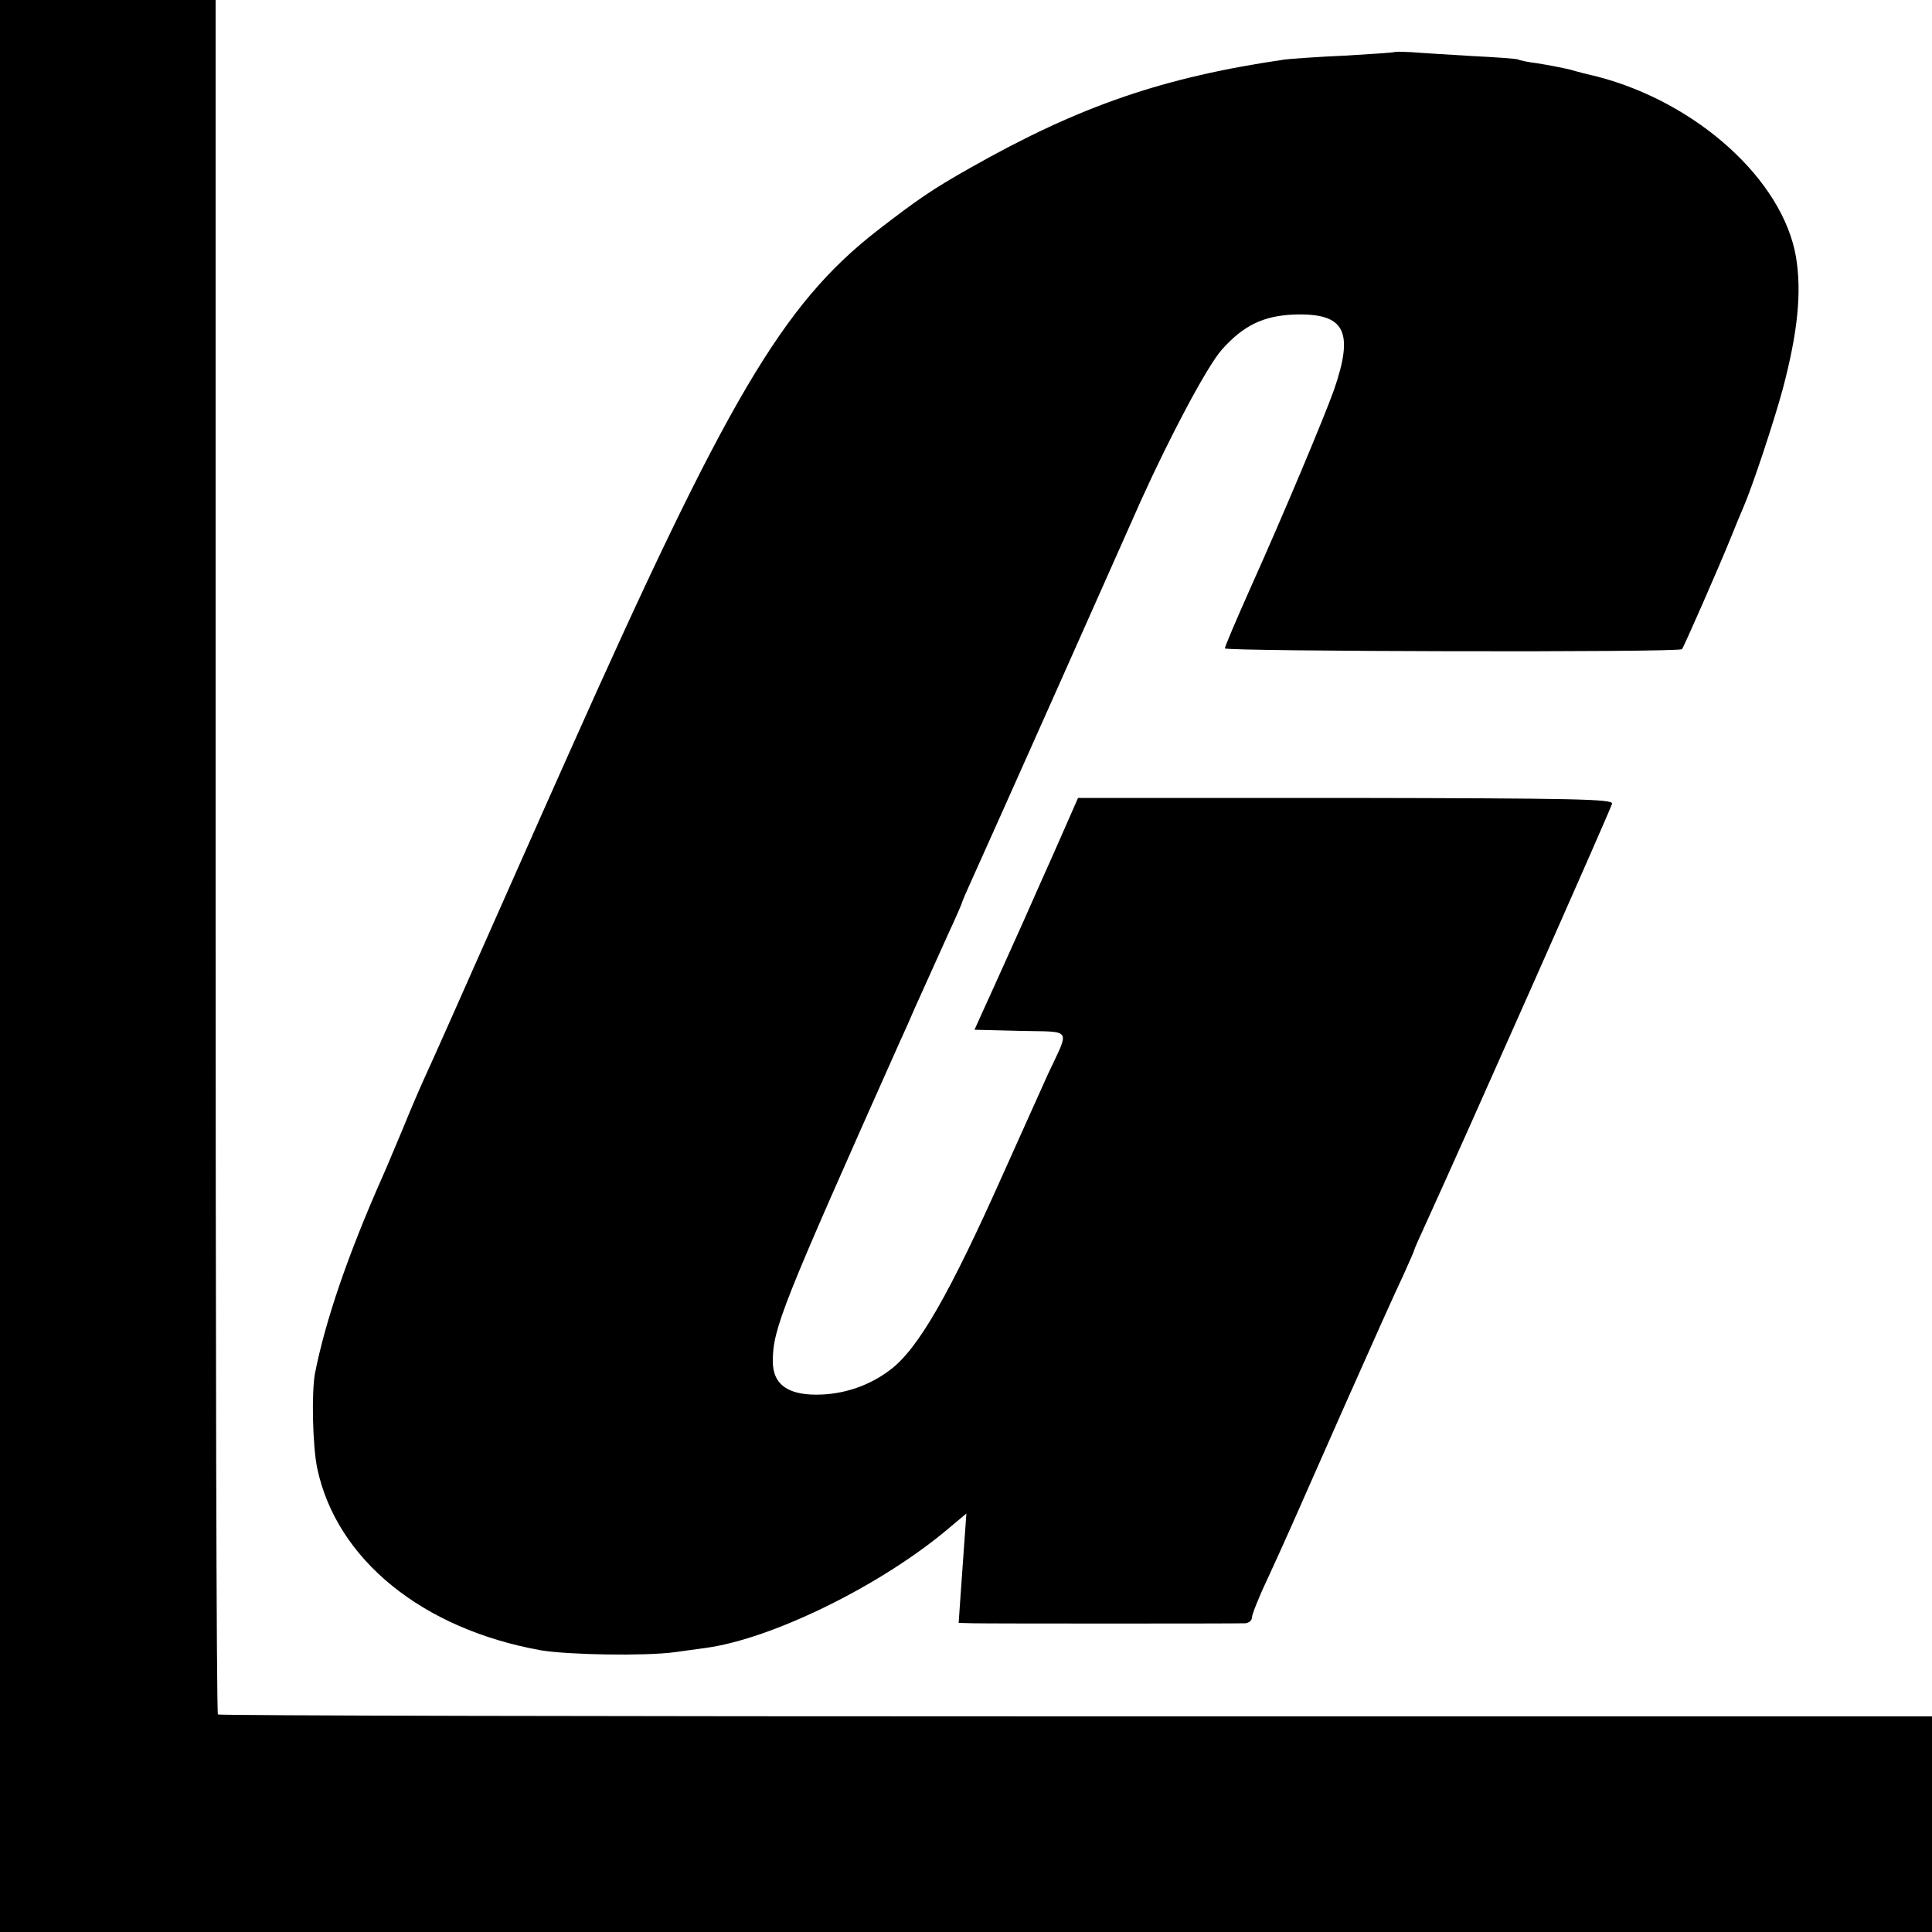
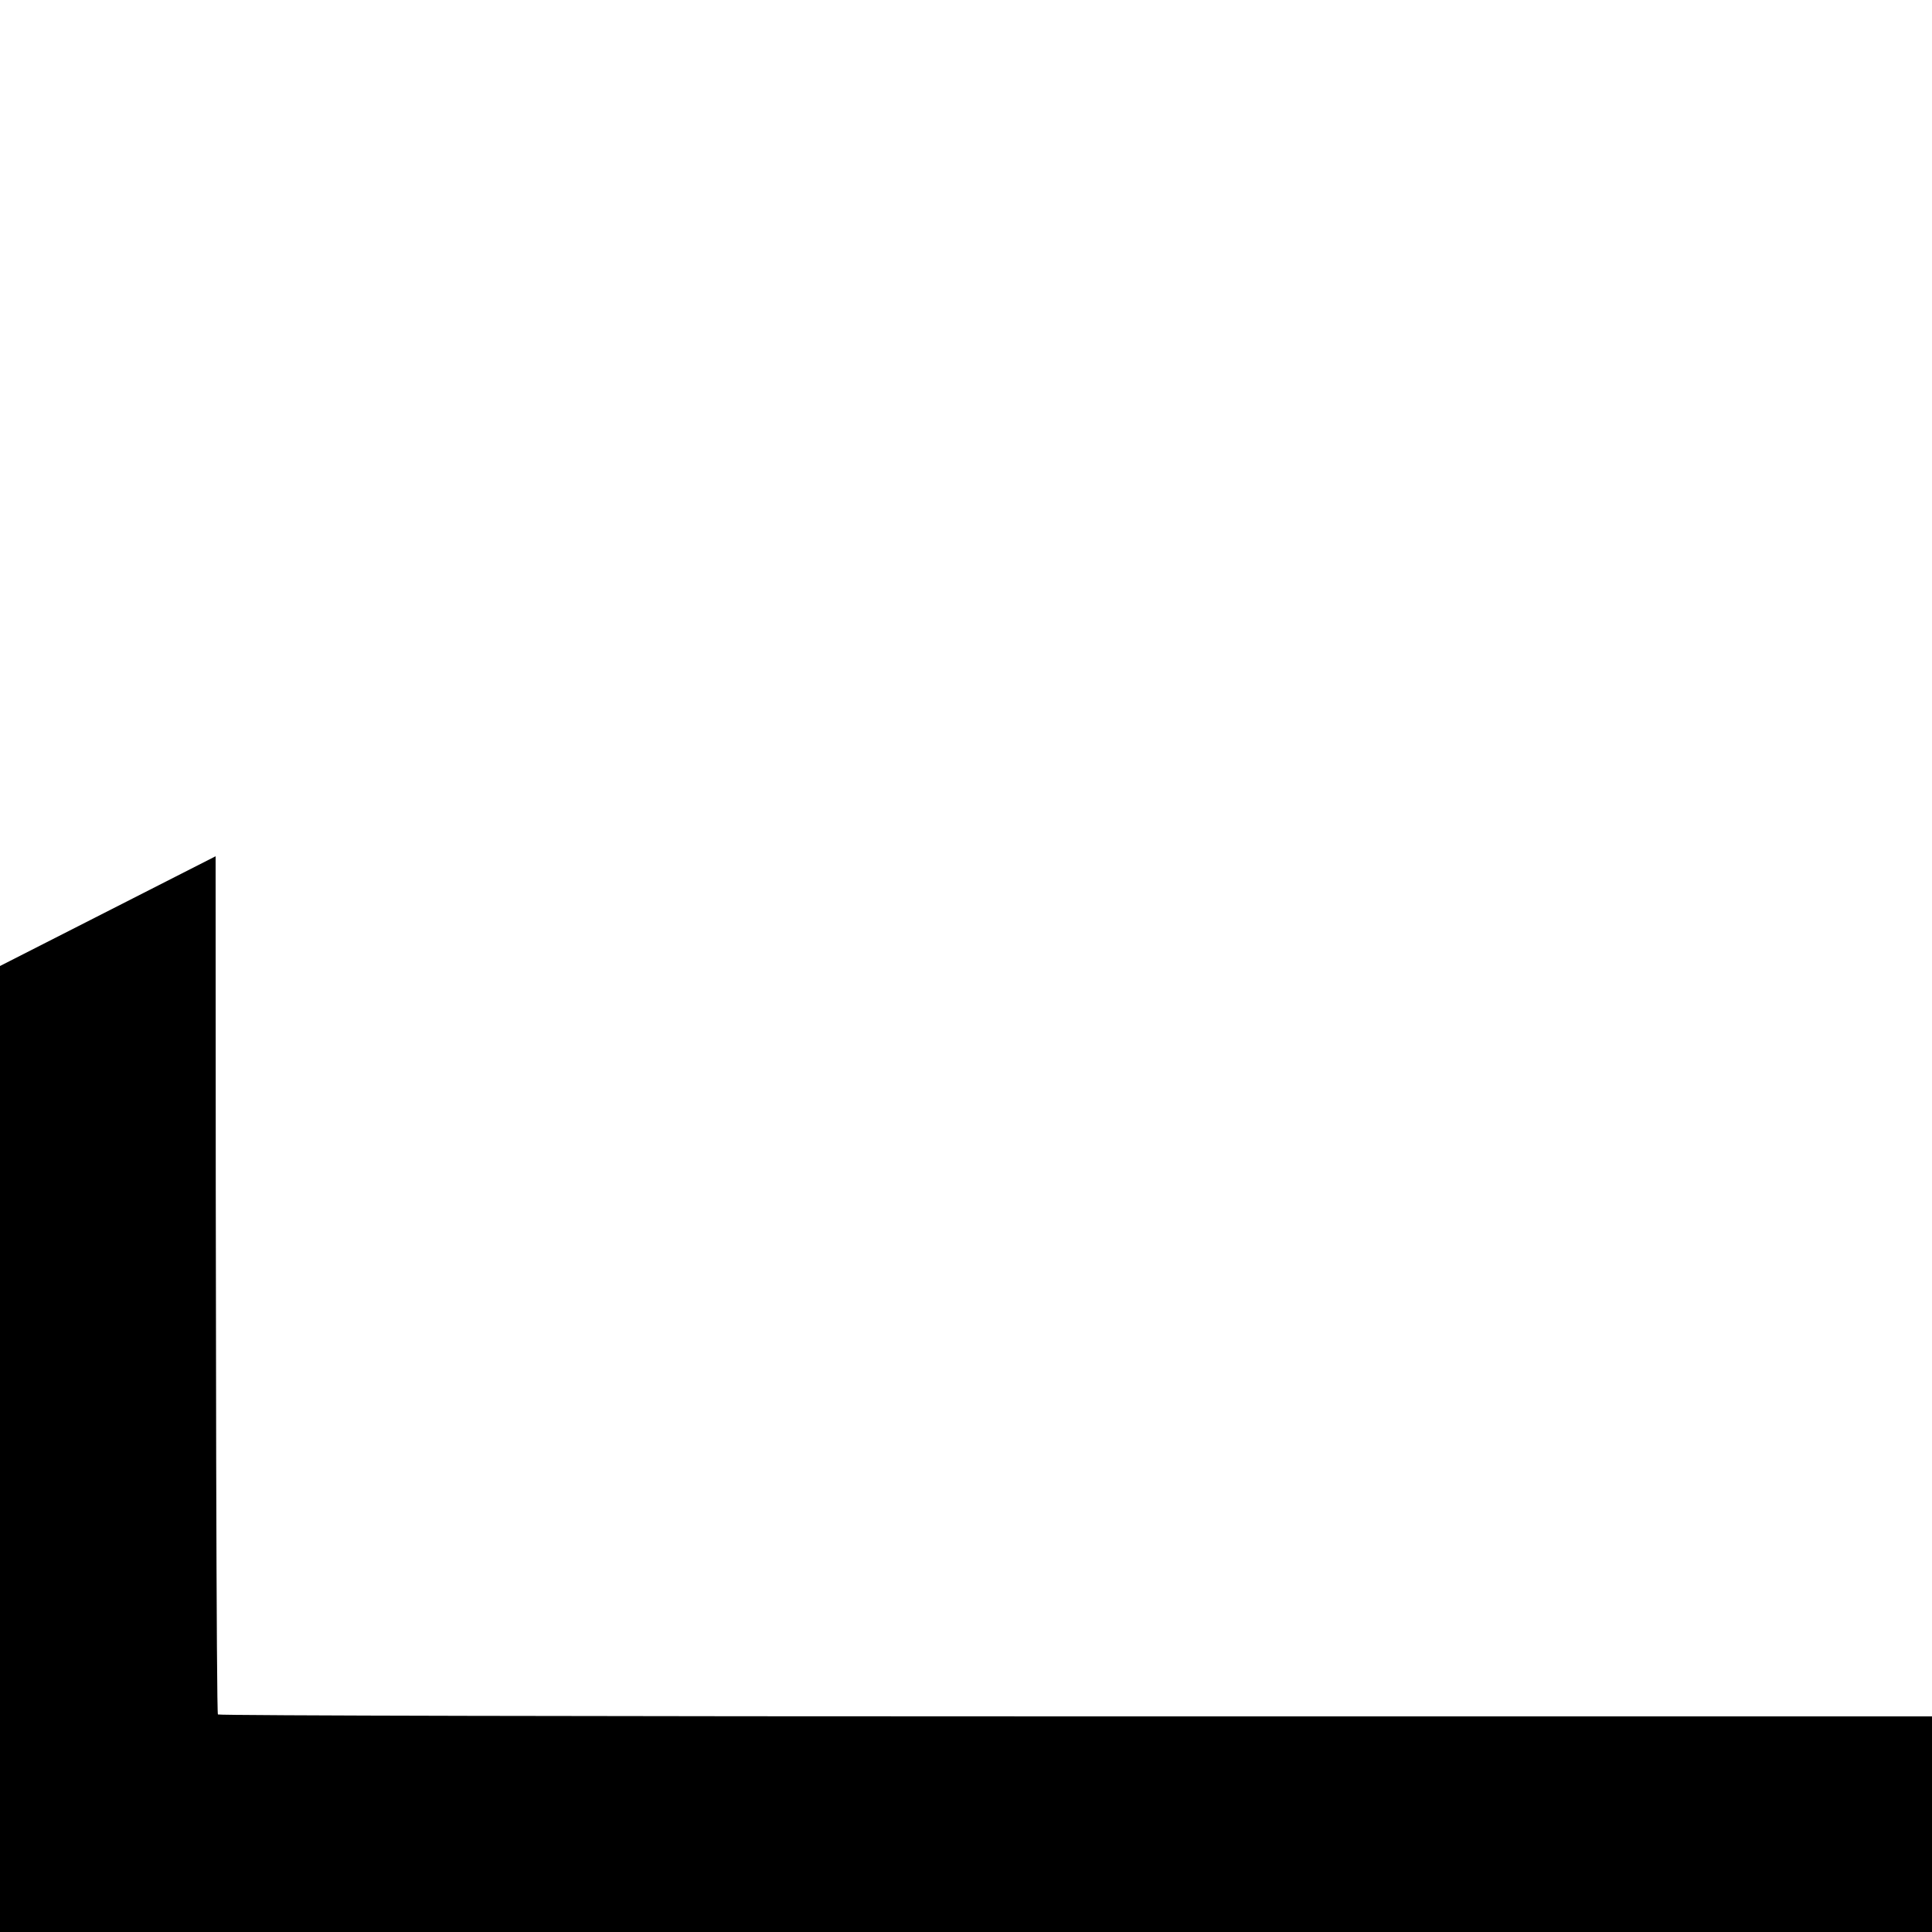
<svg xmlns="http://www.w3.org/2000/svg" version="1.0" width="500pt" height="500pt" viewBox="0 0 500 500" preserveAspectRatio="xMidYMid meet">
  <g transform="translate(0,500) scale(0.1,-0.1)" fill="#000000" stroke="none">
-     <path d="M0 2500 l0 -2500 2500 0 2500 0 0 279 0 279 -2215 0 c-1219 0 -2218 2 -2221 5 -4 3 -6 1003 -6 2221 l0 2216 -279 0 -279 0 0 -2500z" />
-     <path d="M3608 4865 c-2 -1 -59 -5 -128 -9 -69 -3 -138 -8 -155 -10 -315 -46 -531 -120 -815 -281 -99 -56 -135 -81 -240 -162 -245 -191 -389 -436 -800 -1358 -10 -22 -91 -204 -180 -405 -89 -201 -173 -390 -187 -420 -14 -30 -41 -93 -60 -140 -20 -47 -43 -103 -53 -125 -90 -203 -148 -373 -175 -510 -9 -51 -6 -188 6 -245 50 -236 272 -416 579 -471 73 -12 269 -15 345 -5 28 4 64 9 80 11 173 23 458 163 633 312 l43 36 -6 -84 c-3 -46 -8 -110 -10 -141 l-4 -58 37 -1 c42 -1 677 -1 705 0 9 1 17 7 17 15 0 7 17 51 39 97 50 109 57 125 200 449 67 151 135 303 152 338 16 35 29 65 29 67 0 2 15 36 34 77 93 203 474 1062 478 1078 3 12 -89 14 -689 15 l-693 0 -66 -150 c-37 -82 -77 -174 -90 -202 -50 -111 -76 -169 -94 -208 l-18 -40 118 -3 c137 -3 129 10 72 -112 -16 -36 -68 -151 -115 -256 -140 -314 -221 -455 -293 -509 -51 -39 -113 -61 -176 -64 -86 -4 -128 24 -128 86 0 85 25 146 327 823 14 30 32 71 40 90 26 58 50 111 87 193 20 43 36 80 36 82 0 2 13 32 29 67 16 35 113 252 216 483 103 231 201 452 218 490 76 168 171 347 209 390 56 63 108 88 188 91 131 4 155 -43 102 -196 -25 -70 -131 -323 -216 -512 -36 -81 -66 -151 -66 -156 0 -8 1175 -11 1183 -2 5 6 98 218 127 290 12 30 26 64 31 75 24 55 80 224 103 309 39 148 49 250 34 341 -34 199 -256 400 -515 467 -18 4 -50 12 -70 18 -21 5 -58 12 -83 16 -25 3 -48 8 -51 10 -3 2 -57 6 -120 9 -63 4 -133 8 -156 10 -23 1 -43 2 -45 0z" />
+     <path d="M0 2500 l0 -2500 2500 0 2500 0 0 279 0 279 -2215 0 c-1219 0 -2218 2 -2221 5 -4 3 -6 1003 -6 2221 z" />
  </g>
</svg>